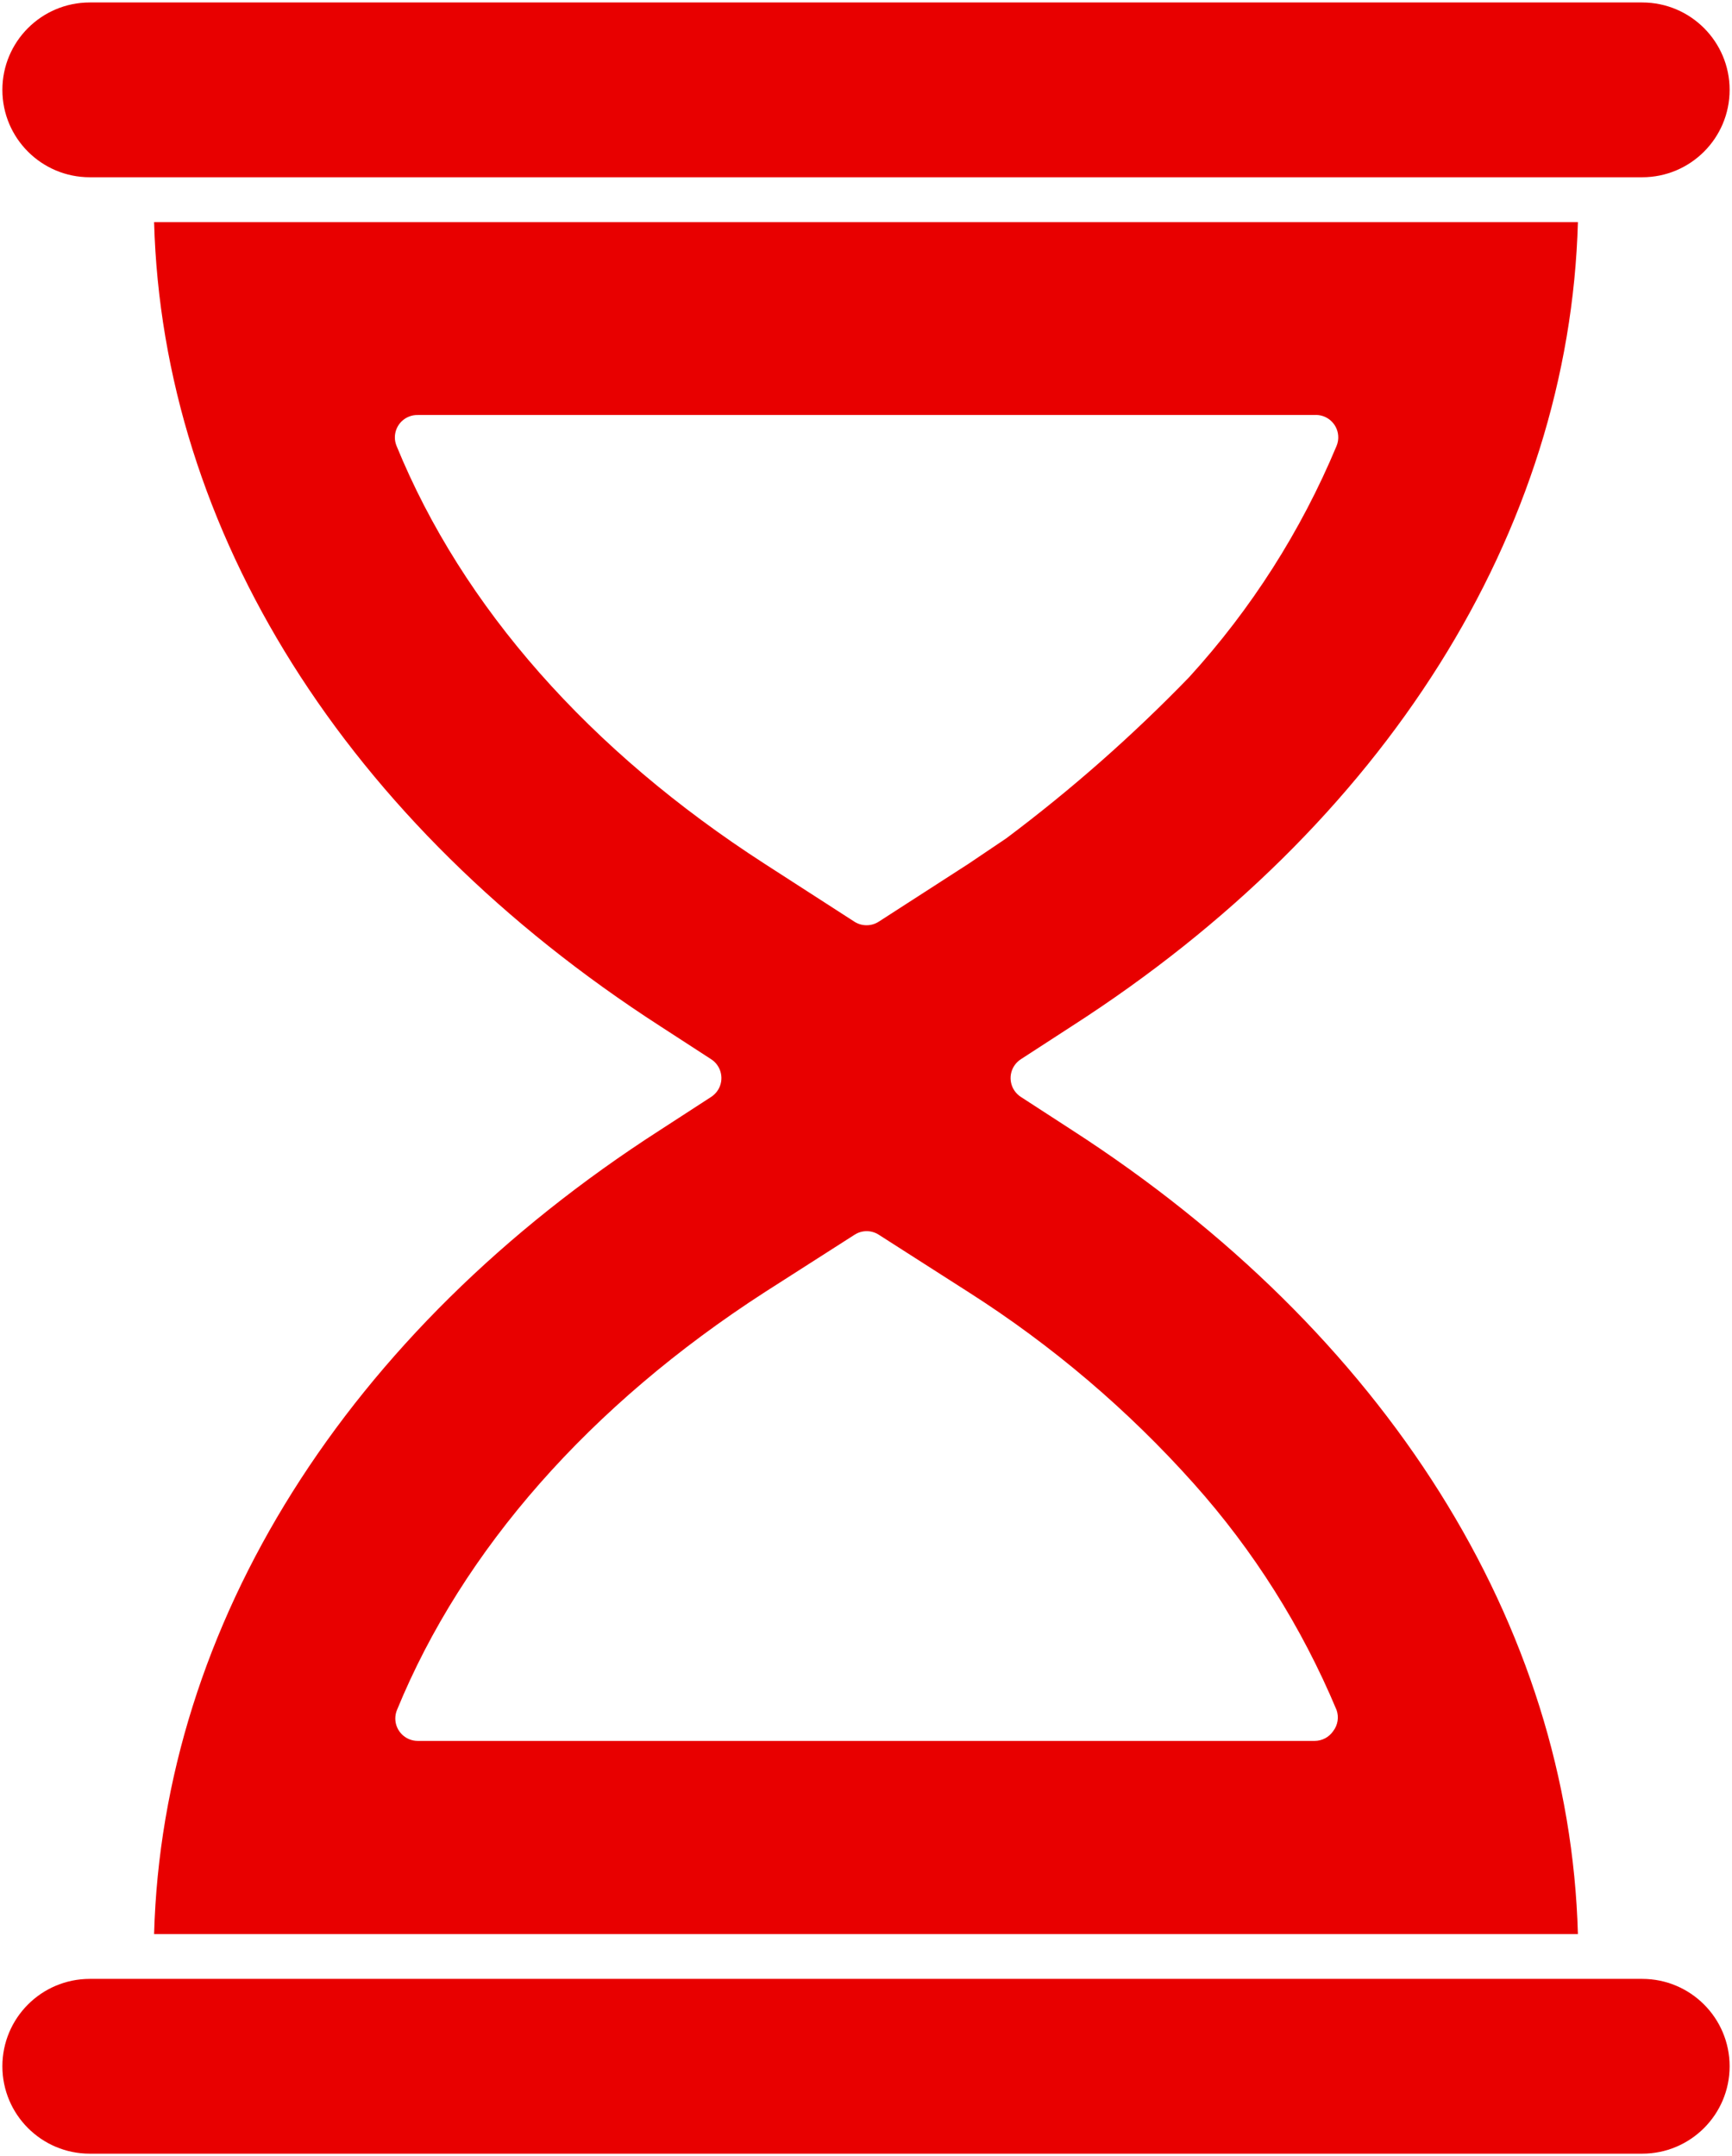
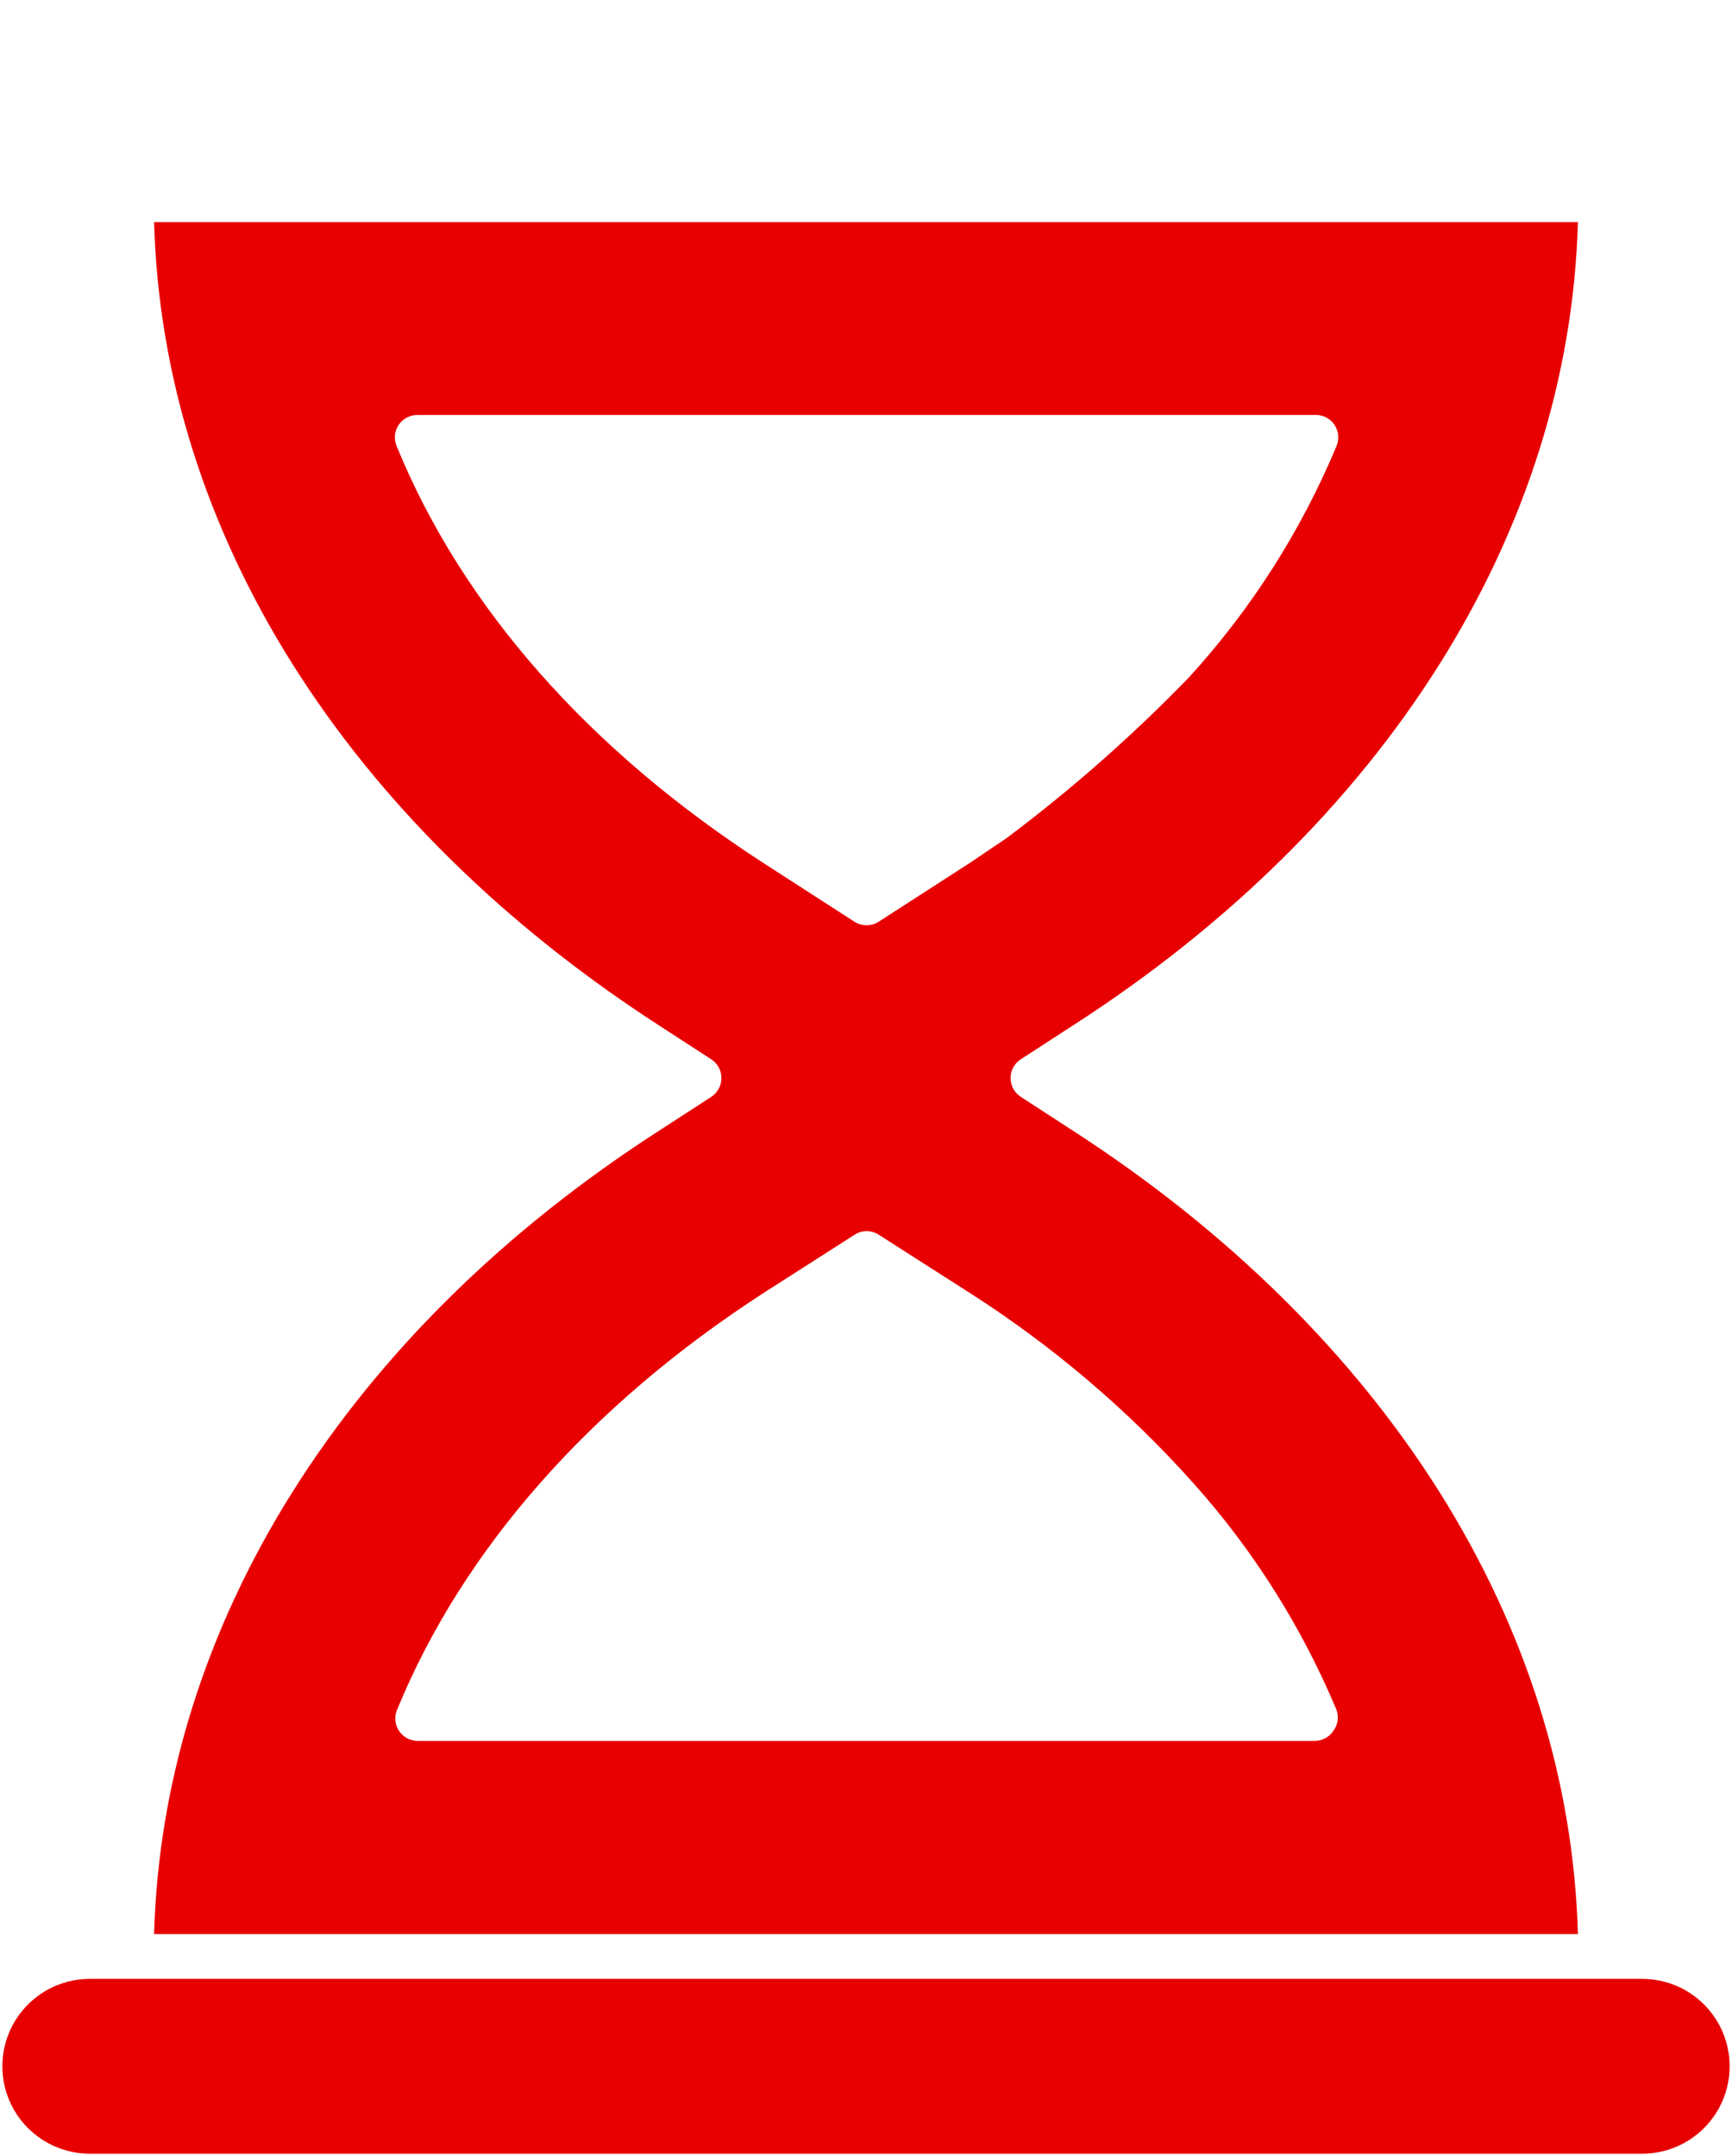
<svg xmlns="http://www.w3.org/2000/svg" xmlns:xlink="http://www.w3.org/1999/xlink" height="462.5" preserveAspectRatio="xMidYMid meet" version="1.0" viewBox="64.2 18.7 371.6 462.5" width="371.6" zoomAndPan="magnify">
  <defs>
-     <path d="M83.46 443.27C73.11 443.27 64.71 451.66 64.71 462.02C64.71 472.37 73.11 480.77 83.46 480.77C83.46 480.77 83.46 480.77 83.46 480.77C116.77 480.77 383.23 480.77 416.54 480.77C426.89 480.77 435.29 472.37 435.29 462.02C435.29 451.66 426.89 443.27 416.54 443.27C416.54 443.27 416.54 443.27 416.54 443.27C394.93 443.27 286.88 443.27 92.4 443.27C87.04 443.27 84.06 443.27 83.46 443.27Z" id="a" />
-     <path d="M416.54 56.73C426.89 56.73 435.29 48.34 435.29 37.98C435.29 27.63 426.89 19.23 416.54 19.23C383.23 19.23 116.77 19.23 83.46 19.23C73.11 19.23 64.71 27.63 64.71 37.98C64.71 48.34 73.11 56.73 83.46 56.73C105.07 56.73 213.12 56.73 407.6 56.73C412.96 56.73 415.94 56.73 416.54 56.73Z" id="b" />
+     <path d="M83.46 443.27C73.11 443.27 64.71 451.66 64.71 462.02C64.71 472.37 73.11 480.77 83.46 480.77C83.46 480.77 83.46 480.77 83.46 480.77C116.77 480.77 383.23 480.77 416.54 480.77C426.89 480.77 435.29 472.37 435.29 462.02C435.29 451.66 426.89 443.27 416.54 443.27C416.54 443.27 416.54 443.27 416.54 443.27C394.93 443.27 286.88 443.27 92.4 443.27Z" id="a" />
    <path d="M283.22 254.04C280.99 252.6 280.35 249.62 281.79 247.39C282.16 246.82 282.65 246.33 283.22 245.96C284.32 245.25 293.09 239.56 294.18 238.85C361.49 195.58 400.91 132.69 402.74 66.35C372.19 66.35 127.81 66.35 97.26 66.35C99.09 132.69 138.41 195.34 205.82 238.85C206.91 239.56 215.68 245.25 216.78 245.96C219.01 247.4 219.65 250.38 218.21 252.61C217.84 253.18 217.35 253.67 216.78 254.04C215.68 254.75 206.91 260.44 205.82 261.15C138.51 304.42 99.09 367.31 97.26 433.65C127.81 433.65 372.19 433.65 402.74 433.65C400.91 367.31 361.59 304.66 294.18 261.15C291.99 259.73 284.32 254.75 283.22 254.04ZM151.9 108.1C152.51 107.85 153.18 107.72 153.85 107.74C173.08 107.74 326.92 107.74 346.15 107.74C348.8 107.54 351.11 109.52 351.31 112.17C351.37 112.92 351.25 113.68 350.96 114.37C343.35 132.61 332.65 149.39 319.33 163.99C307.19 176.53 294.07 188.09 280.1 198.56C279.55 198.92 276.85 200.75 271.97 204.04C260.43 211.48 254.02 215.62 252.74 216.44C251.95 216.95 251.03 217.22 250.1 217.21C249.17 217.21 248.27 216.94 247.5 216.44C245.58 215.2 230.19 205.28 228.27 204.04C190.72 179.81 163.46 149.04 149.28 114.37C148.27 111.92 149.44 109.11 151.9 108.1ZM346.25 392.21C327.01 392.21 173.09 392.21 153.85 392.21C151.19 392.22 149.03 390.08 149.01 387.43C149.01 386.79 149.13 386.16 149.37 385.58C163.46 351.2 190.72 320.19 228.32 295.91C230.24 294.68 245.63 284.84 247.55 283.61C249.13 282.59 251.16 282.59 252.74 283.61C254.66 284.84 270.05 294.68 271.97 295.91C289.88 307.32 306.14 321.13 320.29 336.97C333.15 351.35 343.51 367.78 350.96 385.58C351.5 387.11 351.23 388.81 350.24 390.1C349.34 391.42 347.85 392.21 346.25 392.21Z" id="c" />
  </defs>
  <g>
    <g>
      <g>
        <use fill="#e80000" xlink:actuate="onLoad" xlink:href="#a" xlink:show="embed" xlink:type="simple" />
        <g>
          <use fill-opacity="0" stroke="#000" stroke-opacity="0" xlink:actuate="onLoad" xlink:href="#a" xlink:show="embed" xlink:type="simple" />
        </g>
      </g>
      <g>
        <use fill="#e80000" xlink:actuate="onLoad" xlink:href="#b" xlink:show="embed" xlink:type="simple" />
        <g>
          <use fill-opacity="0" stroke="#000" stroke-opacity="0" xlink:actuate="onLoad" xlink:href="#b" xlink:show="embed" xlink:type="simple" />
        </g>
      </g>
      <g>
        <use fill="#e80000" xlink:actuate="onLoad" xlink:href="#c" xlink:show="embed" xlink:type="simple" />
        <g>
          <use fill-opacity="0" stroke="#000" stroke-opacity="0" xlink:actuate="onLoad" xlink:href="#c" xlink:show="embed" xlink:type="simple" />
        </g>
      </g>
    </g>
  </g>
</svg>